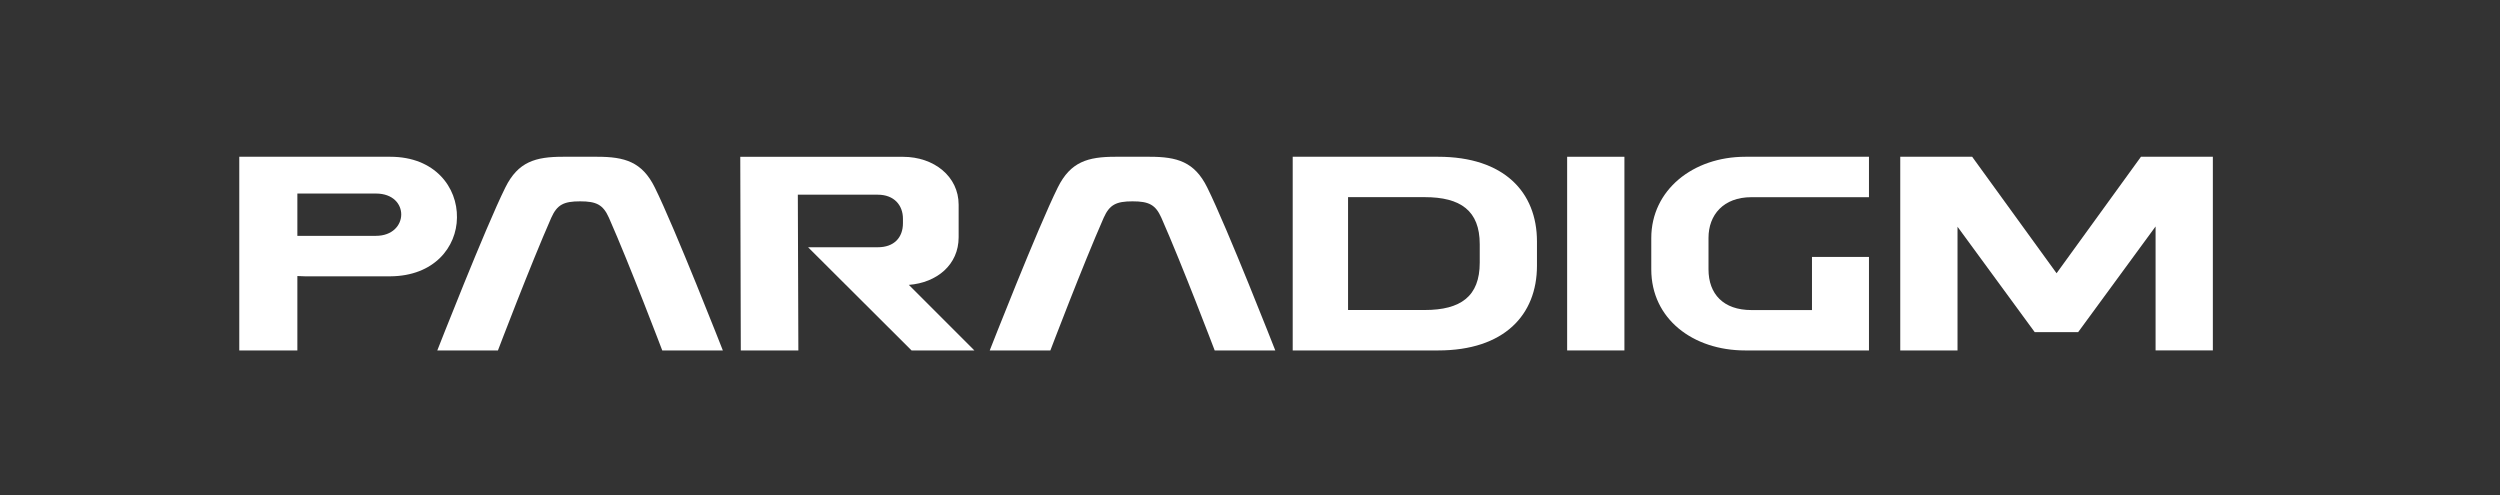
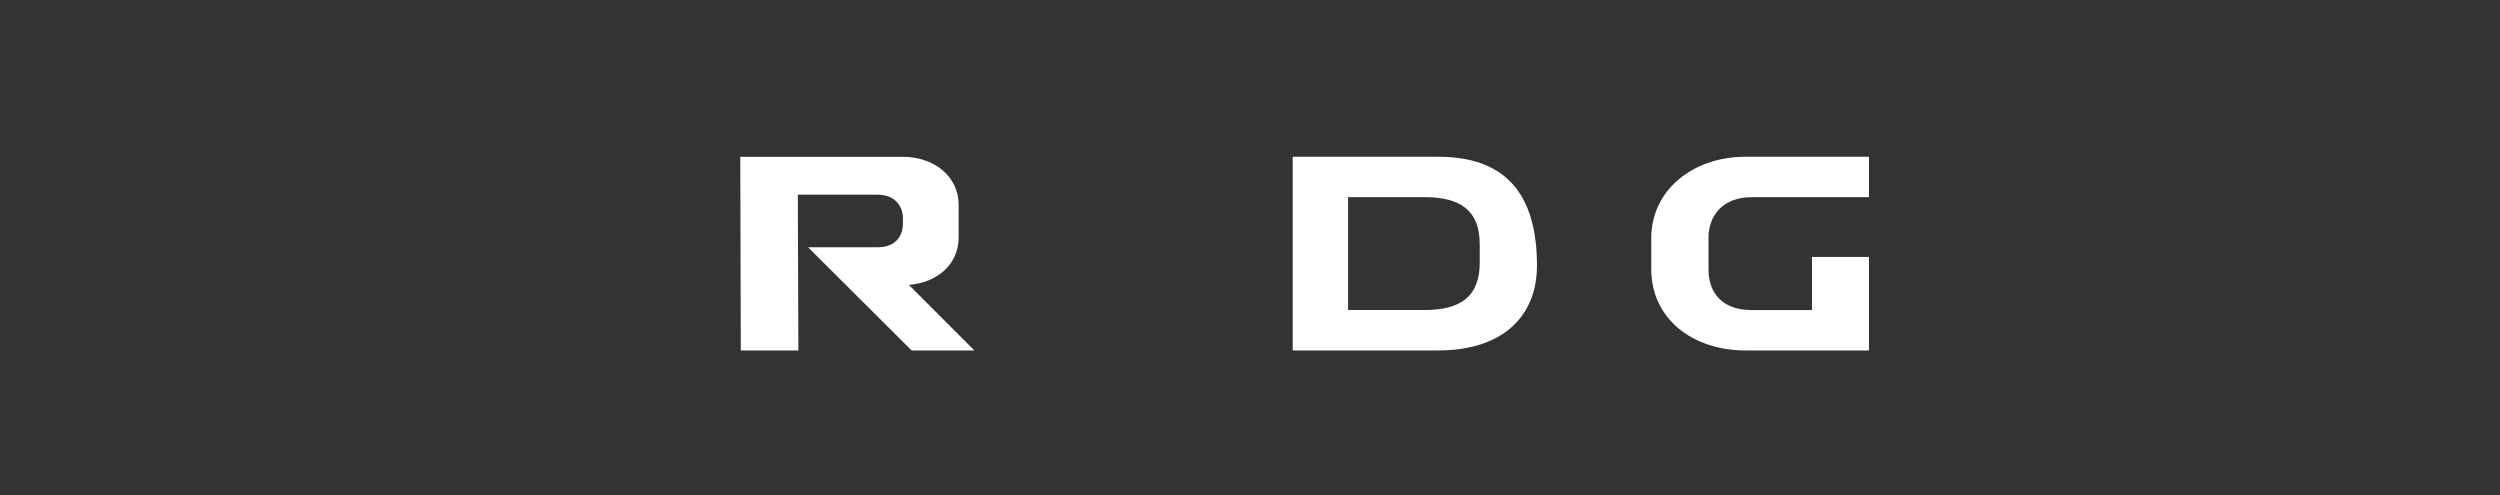
<svg xmlns="http://www.w3.org/2000/svg" width="303" height="60" viewBox="0 0 303 60" fill="none">
  <rect x="0" y="0" width="303" height="60" fill="#333333" stroke="none" />
-   <path d="M36.041 42.473V33.455L36.98 33.49H47.305C52.637 33.455 55.349 29.938 55.384 26.379C55.448 22.722 52.736 19 47.305 19H29V42.473H36.041ZM36.041 23.457H45.561C49.72 23.457 49.586 28.584 45.561 28.584H36.041V23.457Z" fill="white" />
-   <path d="M53.006 42.473H60.35C60.35 42.473 64.276 32.148 66.819 26.379C67.525 24.804 68.33 24.402 70.308 24.402C72.285 24.402 73.09 24.804 73.796 26.379C76.345 32.148 80.265 42.473 80.265 42.473H87.609C87.609 42.473 81.776 27.587 79.361 22.722C77.821 19.601 75.703 19 72.384 19H68.225C64.906 19 62.794 19.601 61.248 22.722C58.833 27.581 53 42.473 53 42.473H53.006Z" fill="white" />
  <path d="M89.721 19L89.785 42.473H96.761V42.339L96.697 23.597H106.387C108.364 23.597 109.437 24.868 109.437 26.513V27.05C109.437 28.794 108.364 29.967 106.387 29.967H97.94L110.482 42.473H118.094L110.149 34.528C113.567 34.26 116.187 32.078 116.187 28.759V24.804C116.187 21.386 113.2 19.006 109.449 19.006H89.732L89.721 19Z" fill="white" />
-   <path d="M119.961 42.473H127.305C127.305 42.473 131.231 32.148 133.774 26.379C134.48 24.804 135.285 24.402 137.263 24.402C139.24 24.402 140.045 24.804 140.751 26.379C143.3 32.148 147.22 42.473 147.22 42.473H154.564C154.564 42.473 148.731 27.587 146.316 22.722C144.776 19.601 142.658 19 139.339 19H135.18C131.861 19 129.749 19.601 128.203 22.722C125.788 27.581 119.955 42.473 119.955 42.473H119.961Z" fill="white" />
-   <path d="M156.676 42.473H174.31C182.29 42.473 186.28 38.18 186.28 32.212V29.261C186.28 23.293 182.29 19 174.31 19H156.676V42.473ZM163.384 23.894H172.671C177.028 23.894 179.344 25.539 179.344 29.593V31.839C179.344 35.928 177.028 37.573 172.671 37.573H163.384V23.894Z" fill="white" />
-   <path d="M189.938 42.473H196.879V19H189.938V42.473Z" fill="white" />
+   <path d="M156.676 42.473H174.31C182.29 42.473 186.28 38.18 186.28 32.212C186.28 23.293 182.29 19 174.31 19H156.676V42.473ZM163.384 23.894H172.671C177.028 23.894 179.344 25.539 179.344 29.593V31.839C179.344 35.928 177.028 37.573 172.671 37.573H163.384V23.894Z" fill="white" />
  <path d="M211.498 42.473H226.519V31.139H219.612V37.579H212.268C208.879 37.579 207.071 35.637 207.071 32.65V28.829C207.071 26.047 208.879 23.9 212.268 23.9H226.519V19H211.533C205.198 19 200.135 23.025 200.135 28.858V32.65C200.135 38.653 205.198 42.473 211.504 42.473H211.498Z" fill="white" />
-   <path d="M230.311 42.473H237.252V27.482L246.609 40.257H251.871L261.256 27.447V42.468H268.198V19H259.483L249.257 33.117L239.026 19H230.311V42.473Z" fill="white" />
</svg>